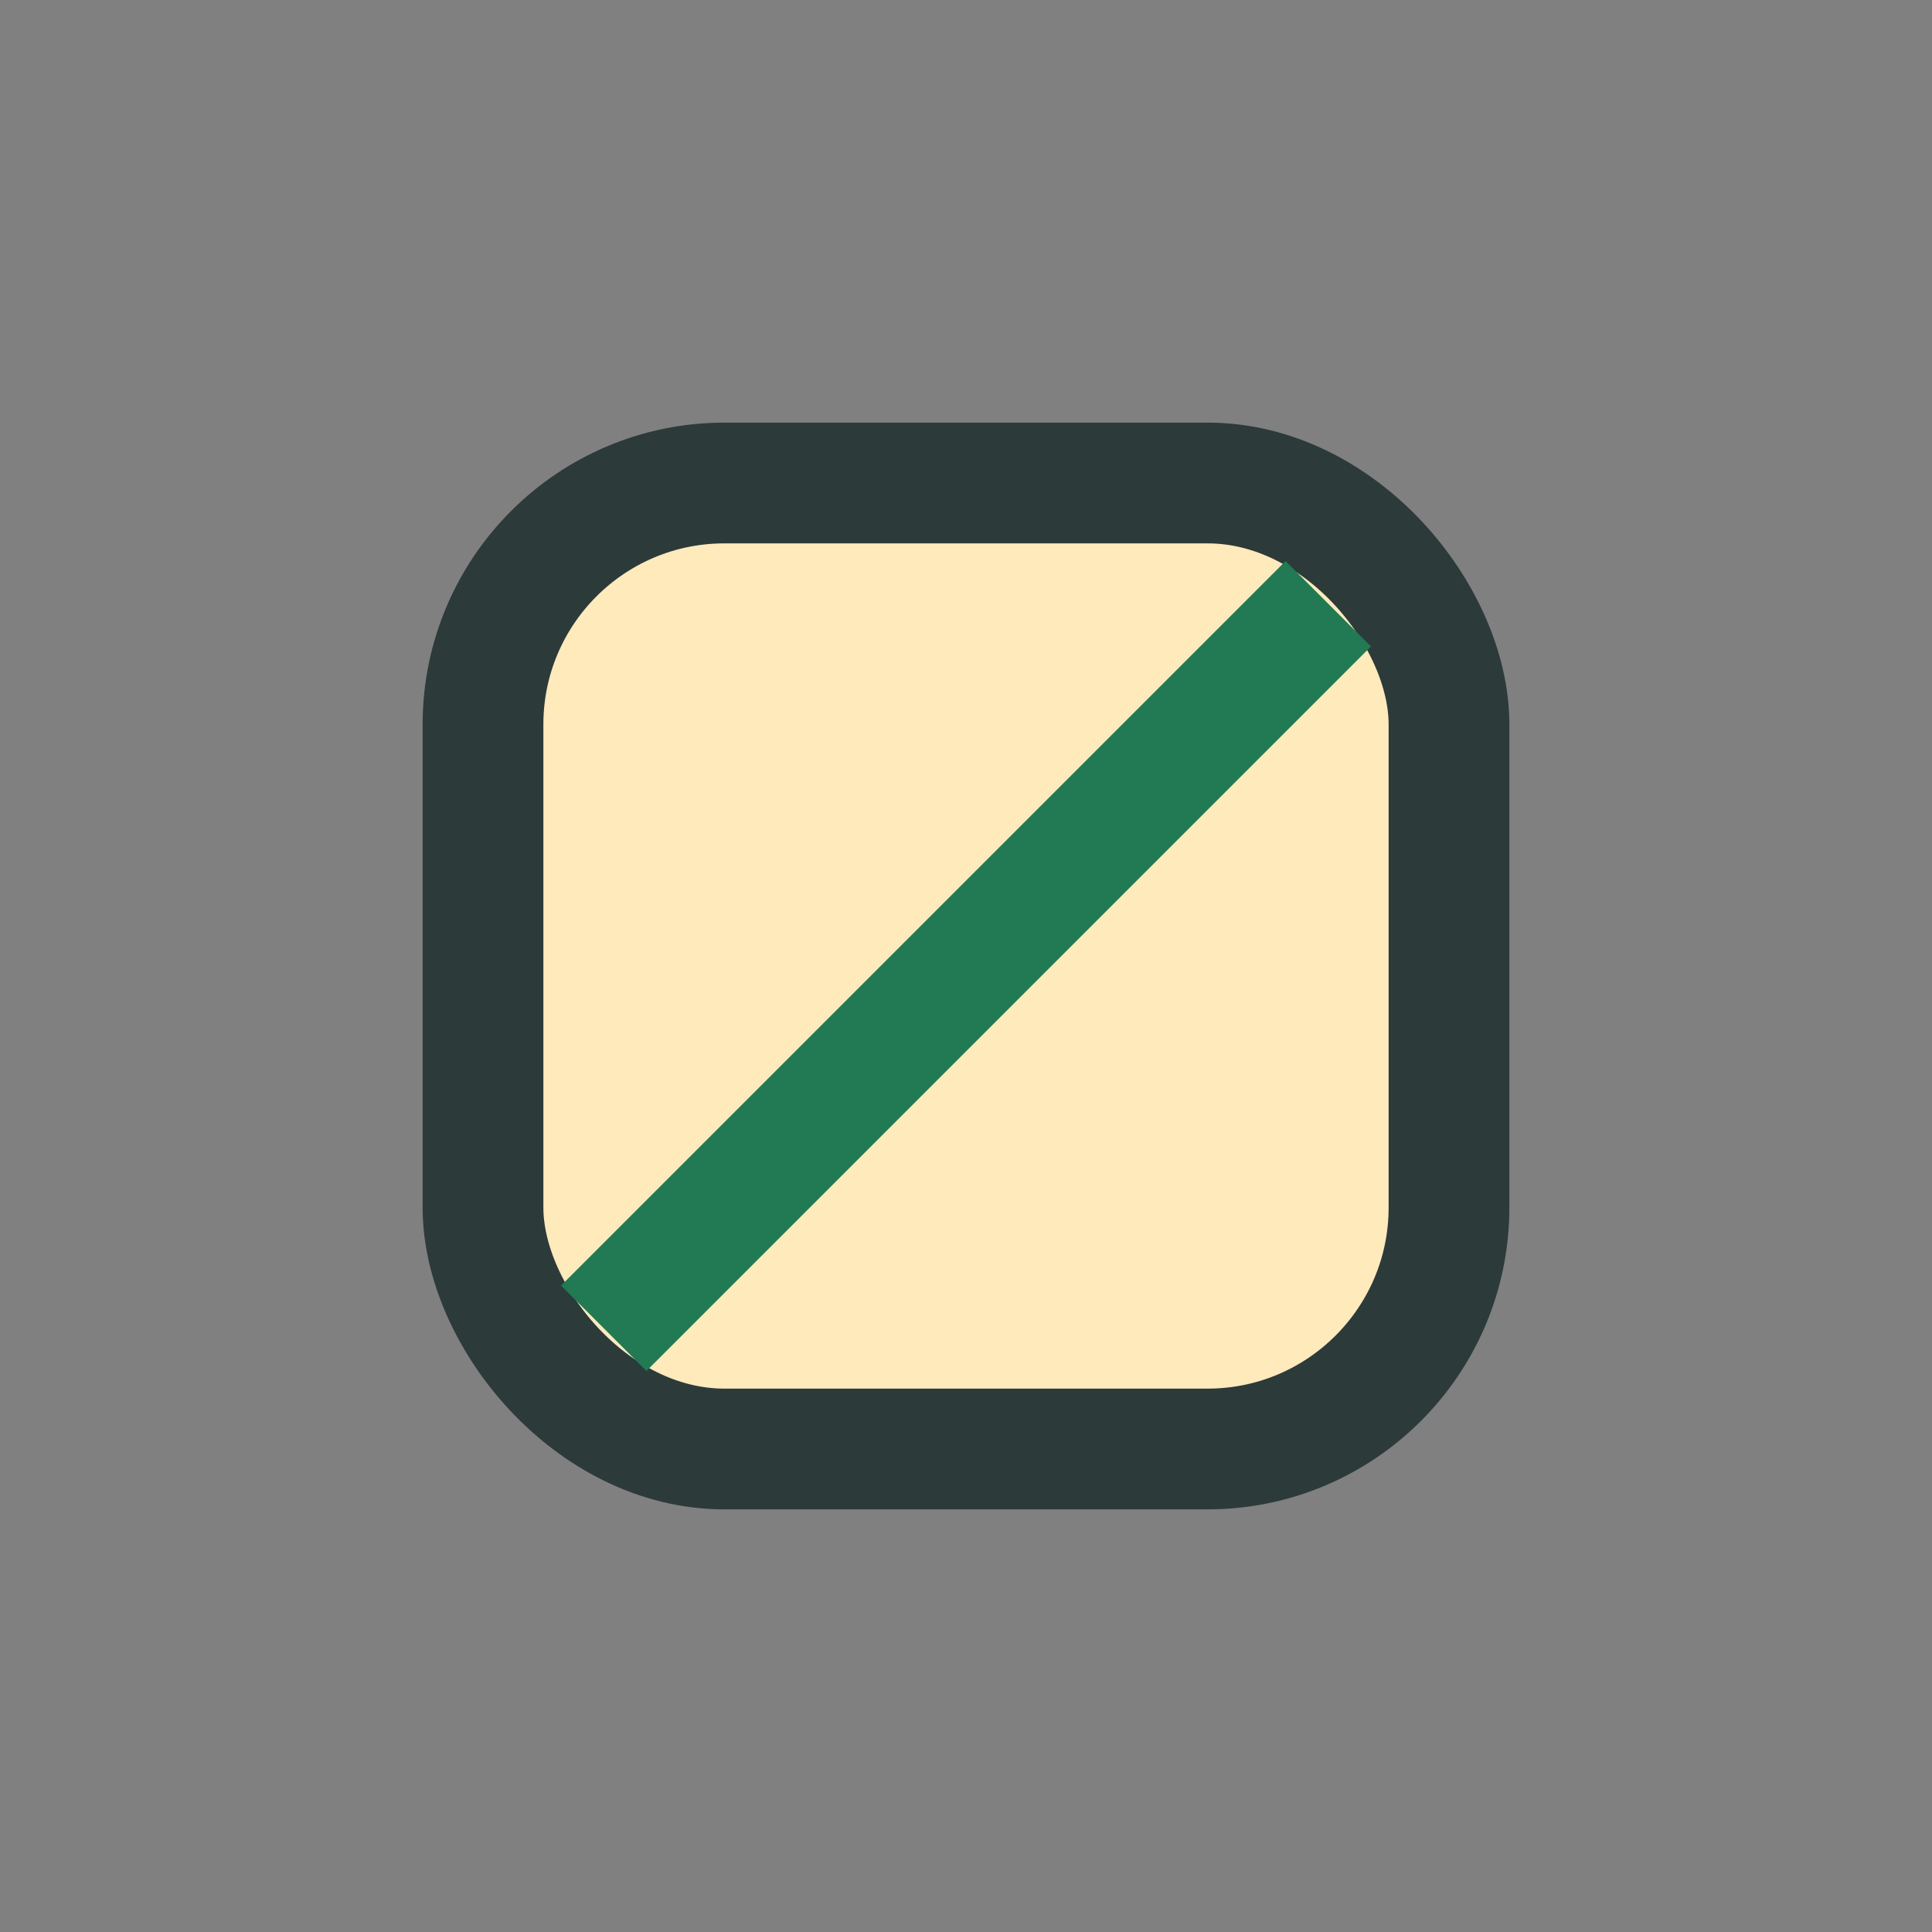
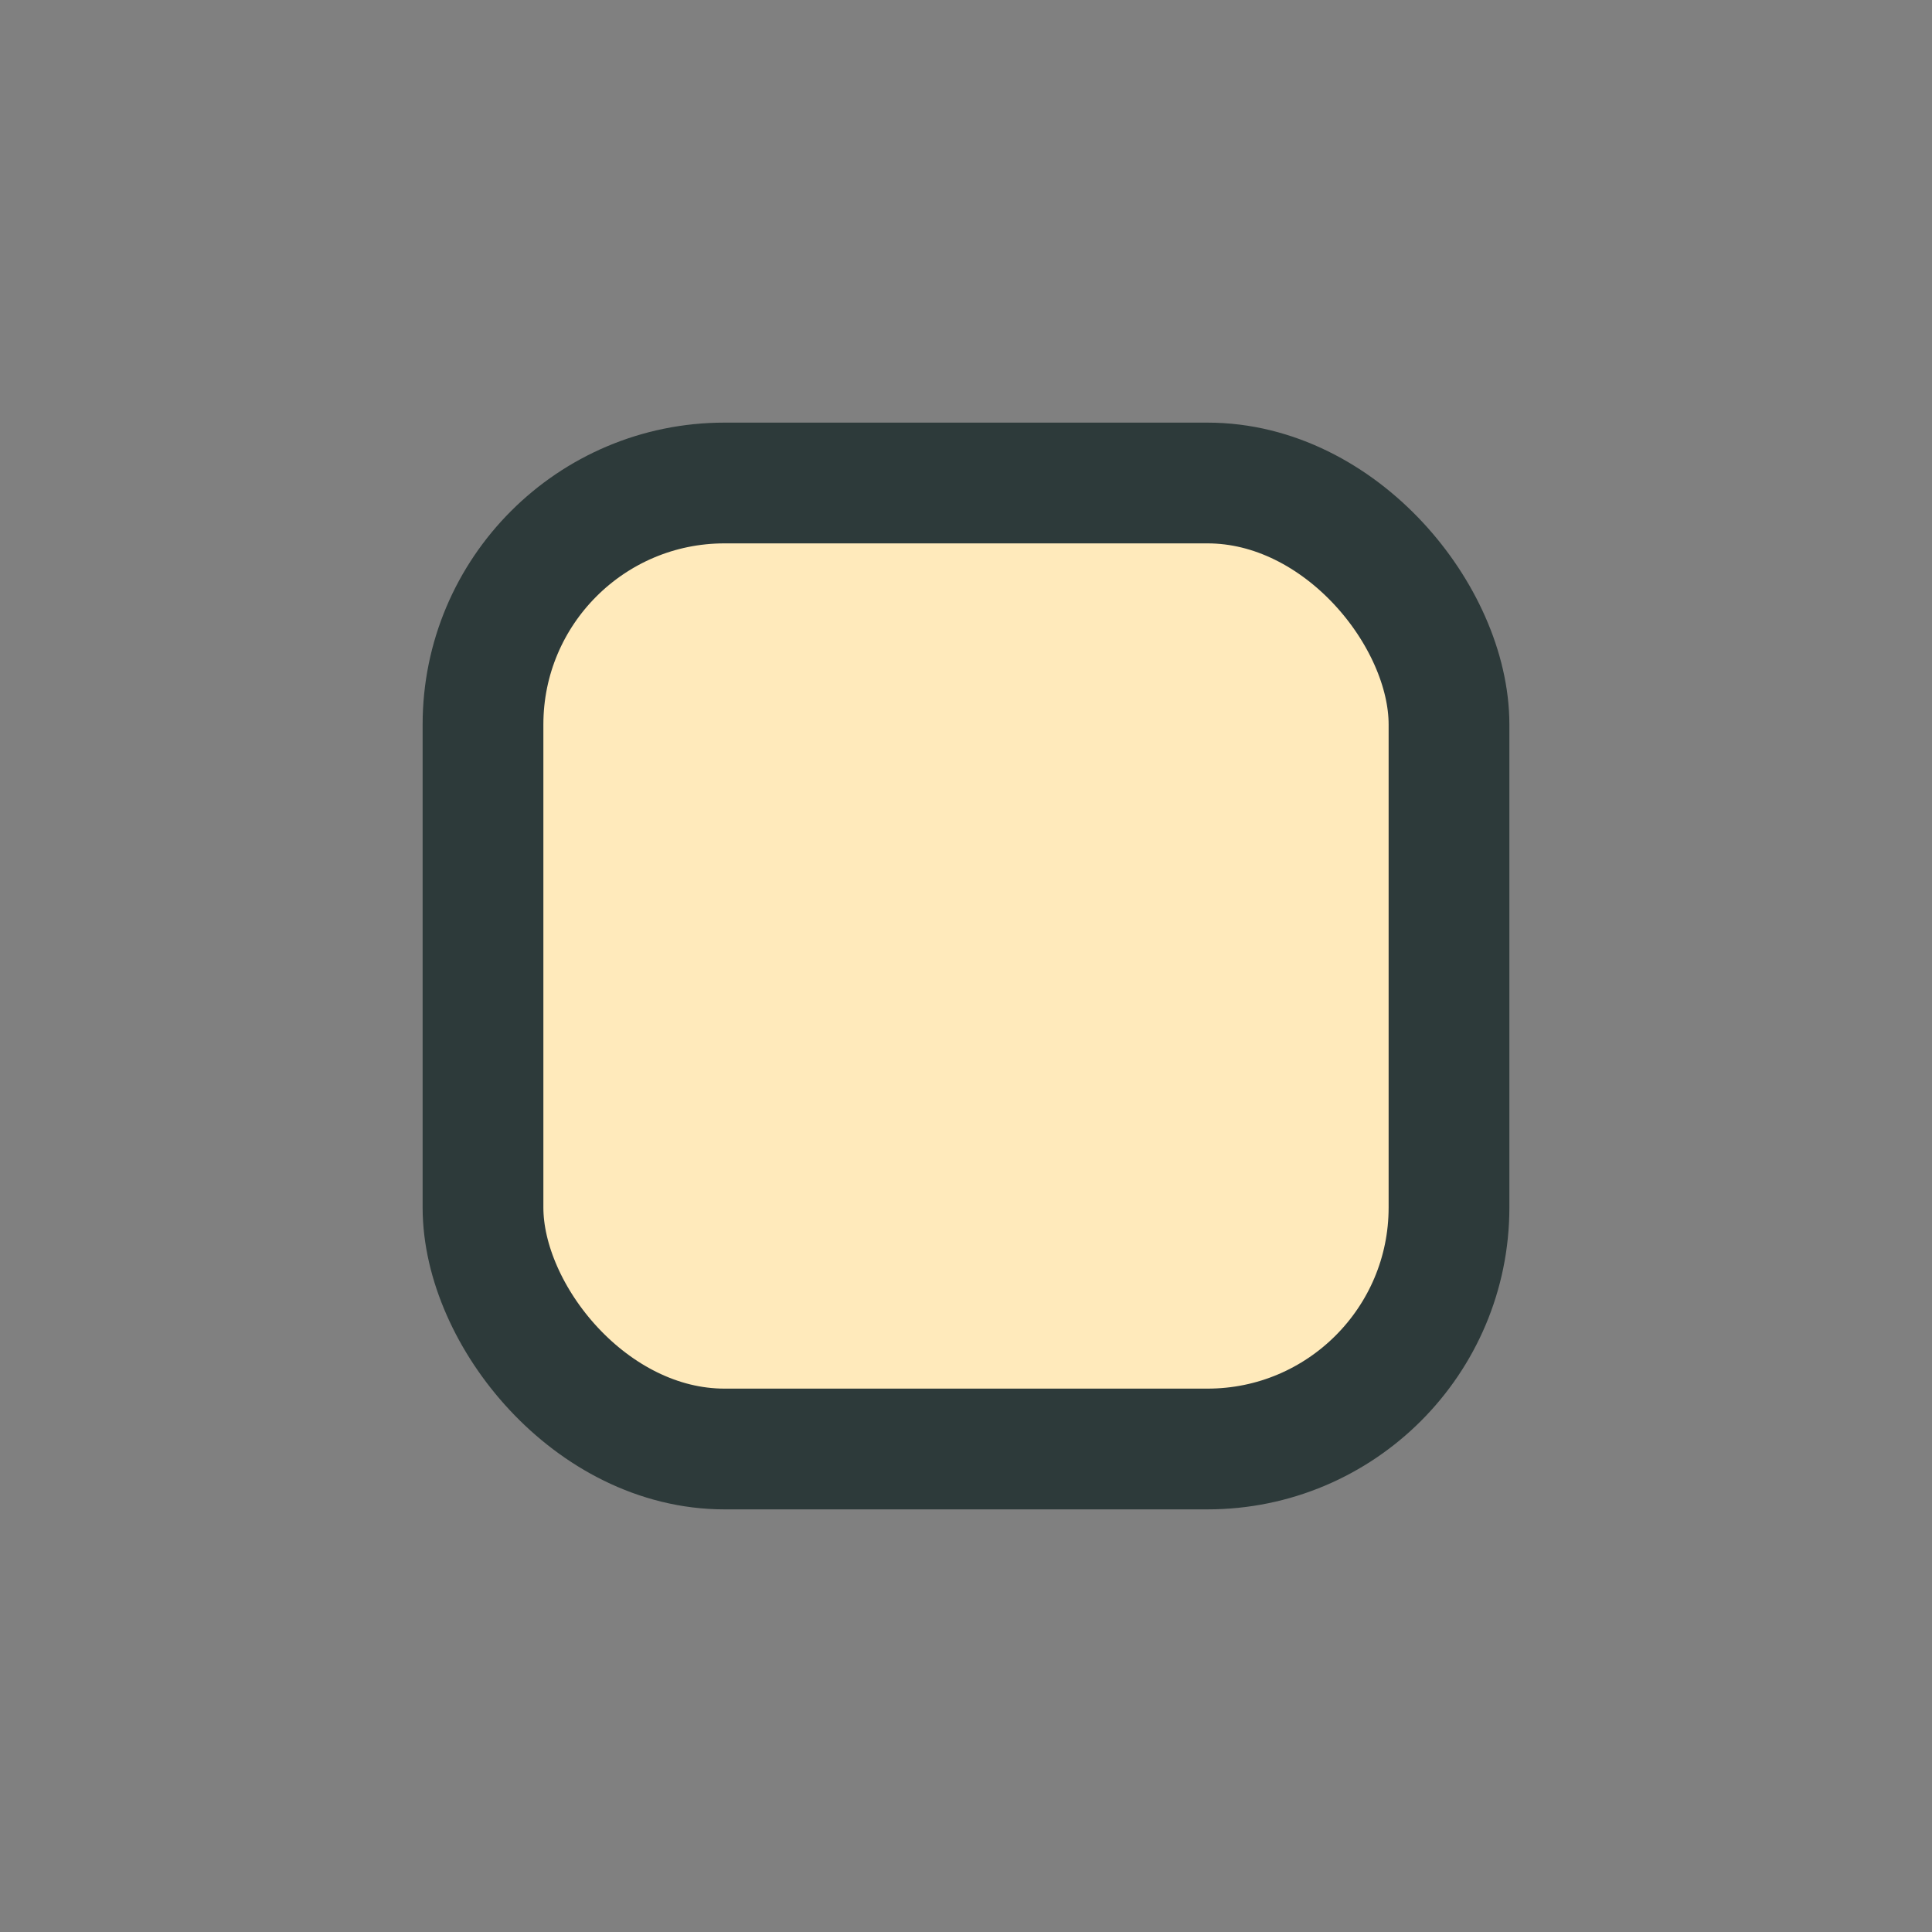
<svg xmlns="http://www.w3.org/2000/svg" width="32" height="32" viewBox="0 0 32 32">
  <rect x="0" y="0" width="32" height="32" fill="#808080" stroke="none" />
  <rect x="8" y="8" width="16" height="16" rx="4" fill="#ffeabb" stroke="#2d3a3a" stroke-width="2" />
-   <path d="M10 22l12-12" stroke="#217a53" stroke-width="2" />
</svg>